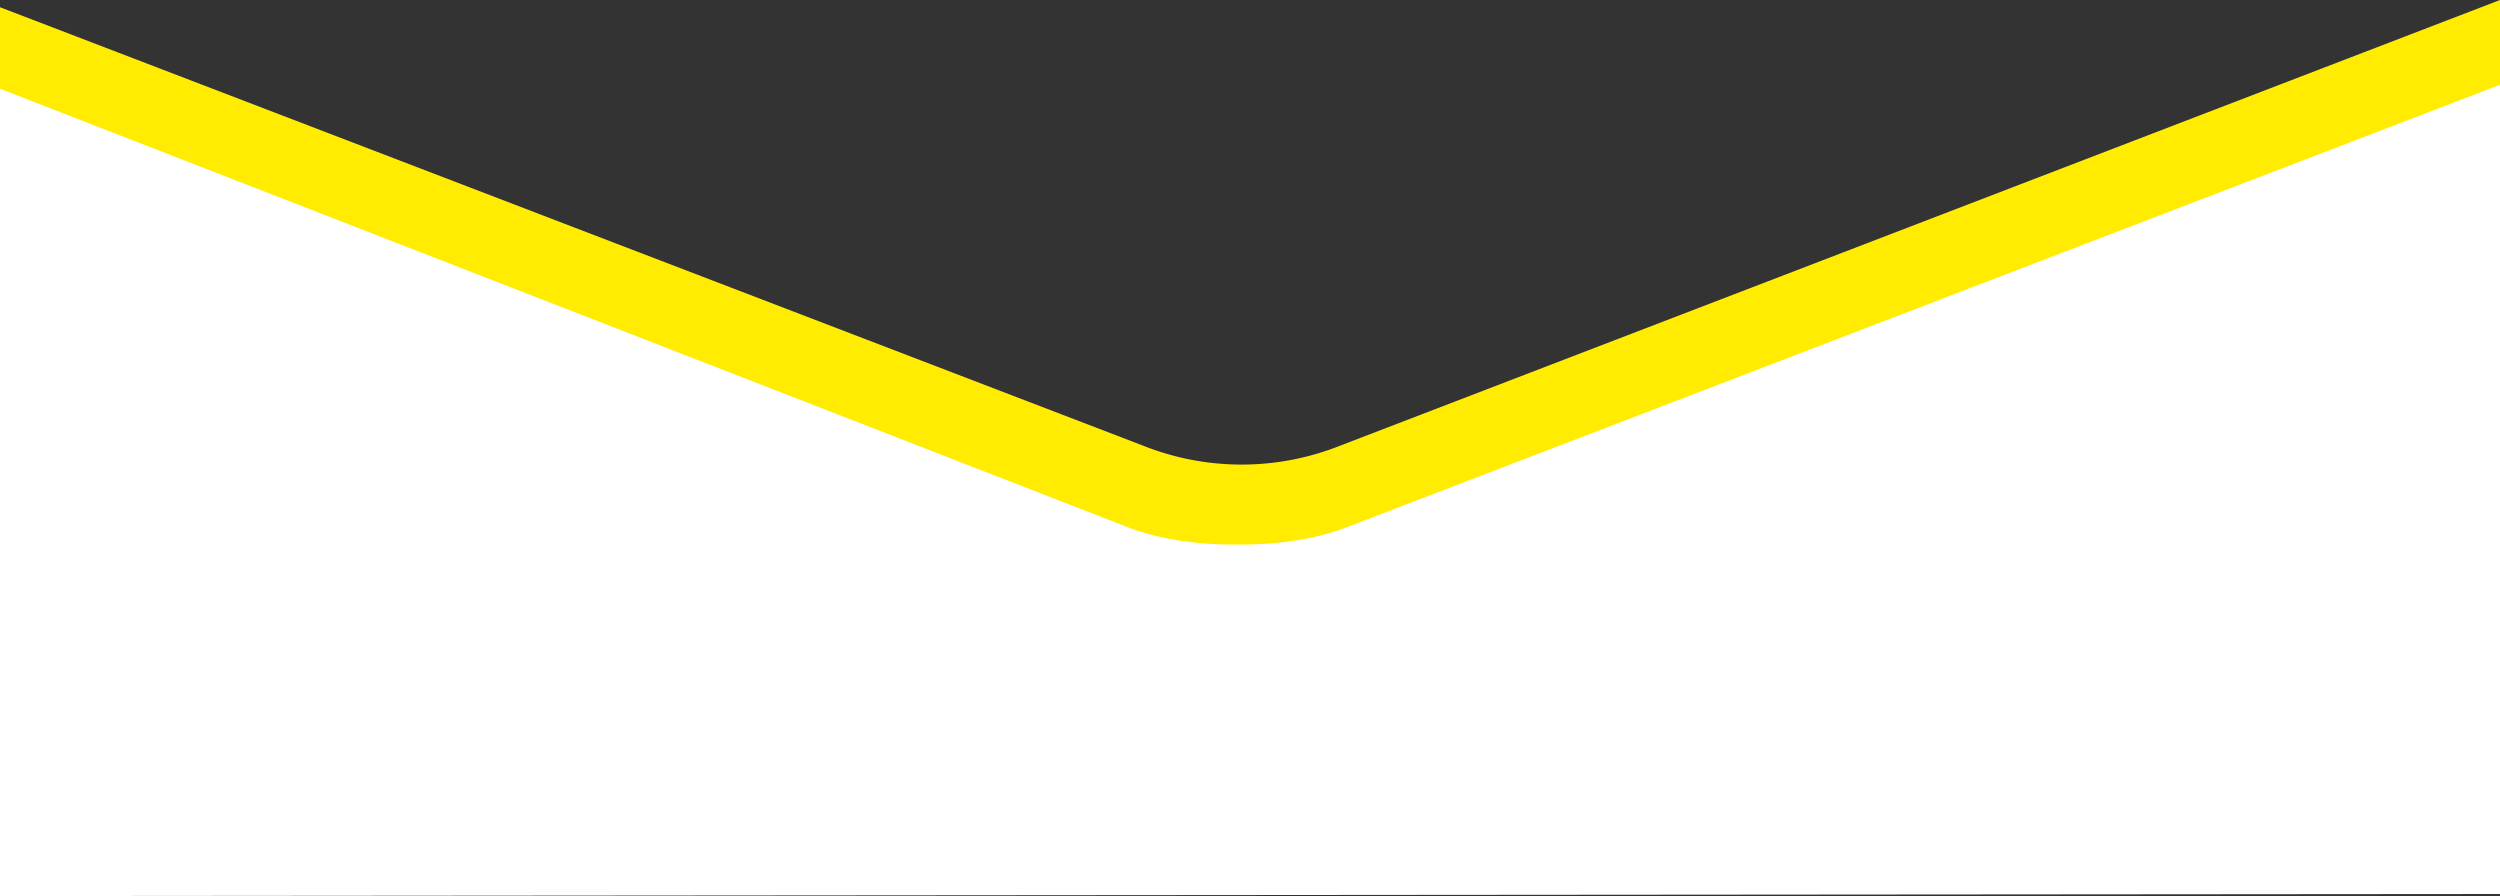
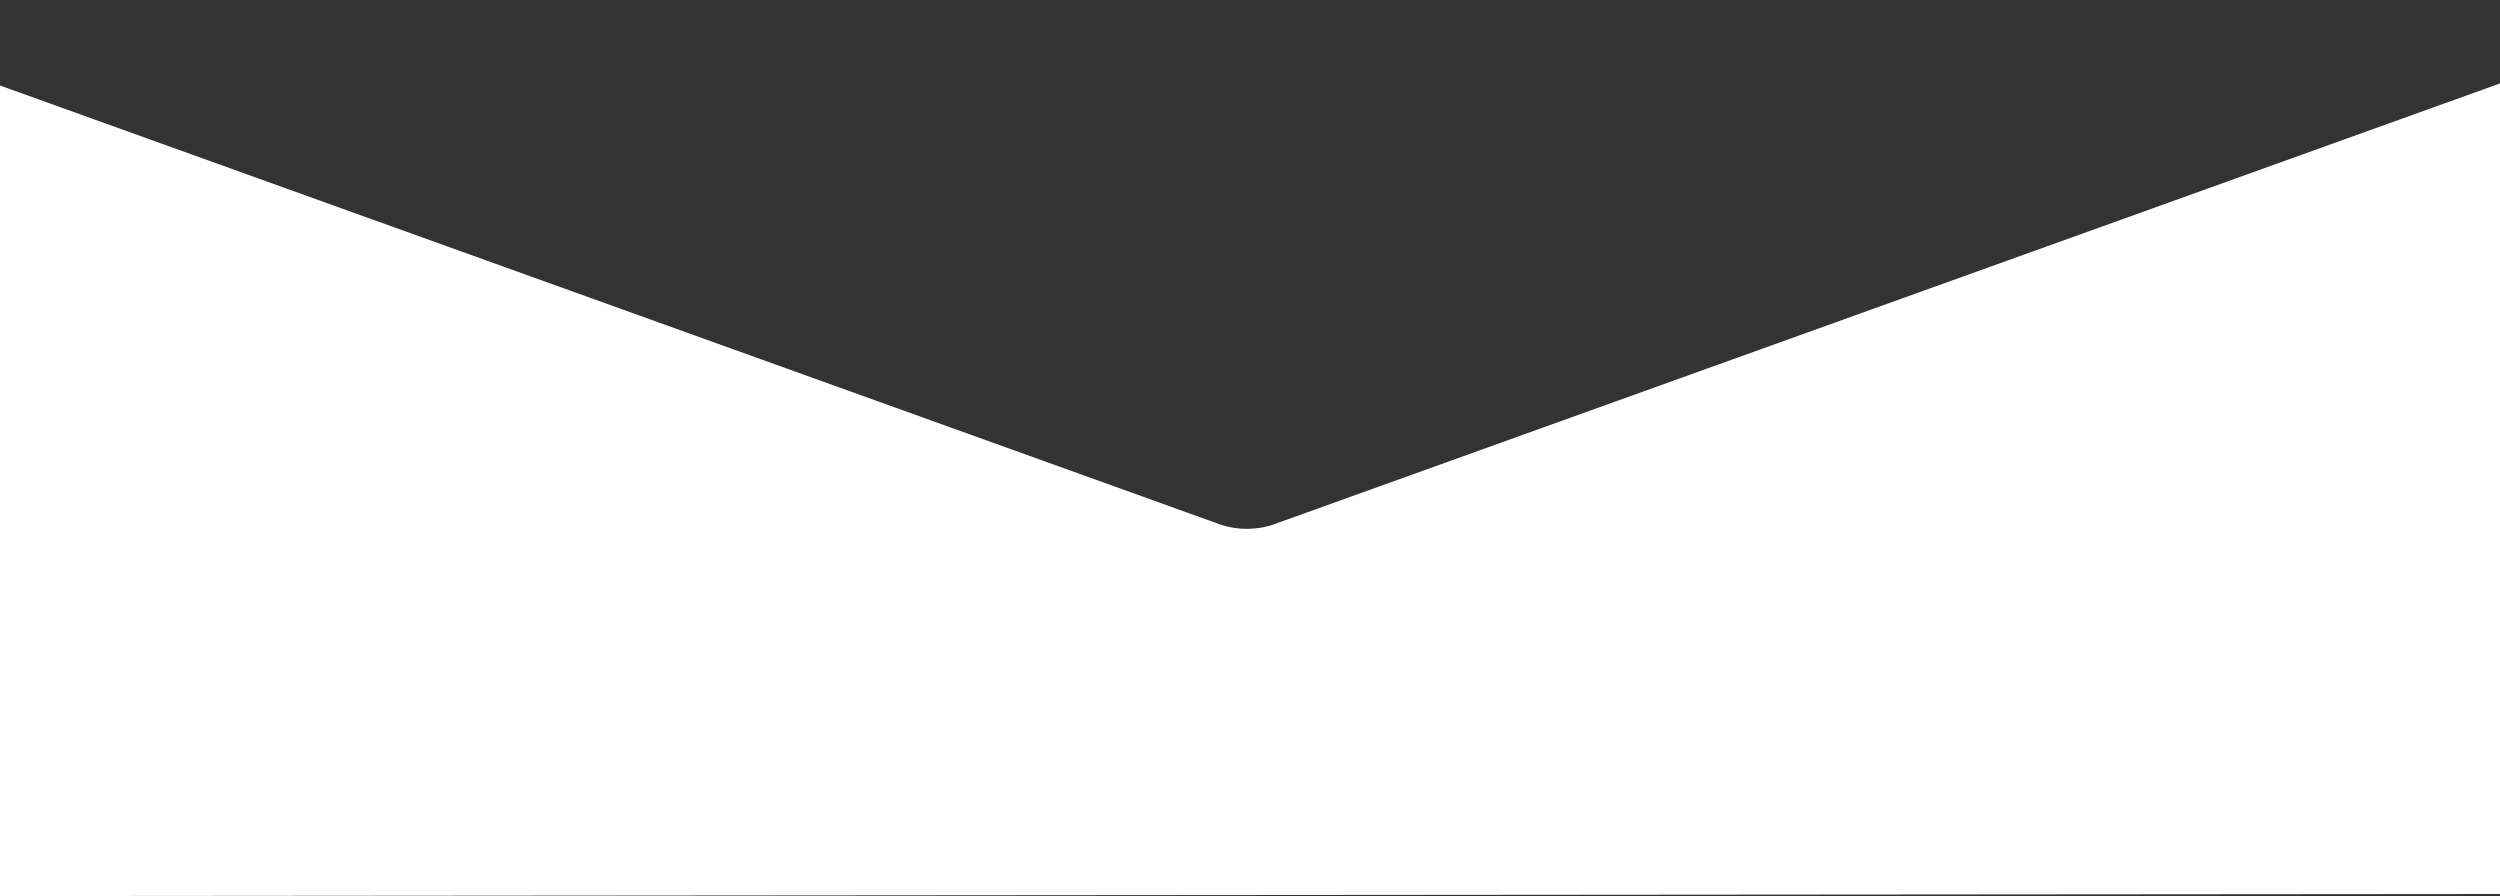
<svg xmlns="http://www.w3.org/2000/svg" viewBox="0 0 1206 432.25">
  <rect x="0" y="0" width="1206" height="432.25" fill="#333333" stroke="none" />
  <defs>
    <style>.cls-1{fill:#fff;}.cls-2{fill:#ffec00;}</style>
  </defs>
  <g id="Layer_2" data-name="Layer 2">
    <g id="Layer_1-2" data-name="Layer 1">
      <path class="cls-1" d="M586.39,252.2,0,41.25v391l1206-1v-391L616.59,252.19A40.58,40.58,0,0,1,586.39,252.2Z" />
-       <path class="cls-2" d="M646.76,214.88a128.36,128.36,0,0,1-95.6,0L0,3.48V42.8L544.1,254.35c14.32,5.58,33.11,8.51,52.23,8.34l2.48,0c18.93,0,36.85-2.92,50.65-8.28L1206,40.88V0Z" />
    </g>
  </g>
</svg>